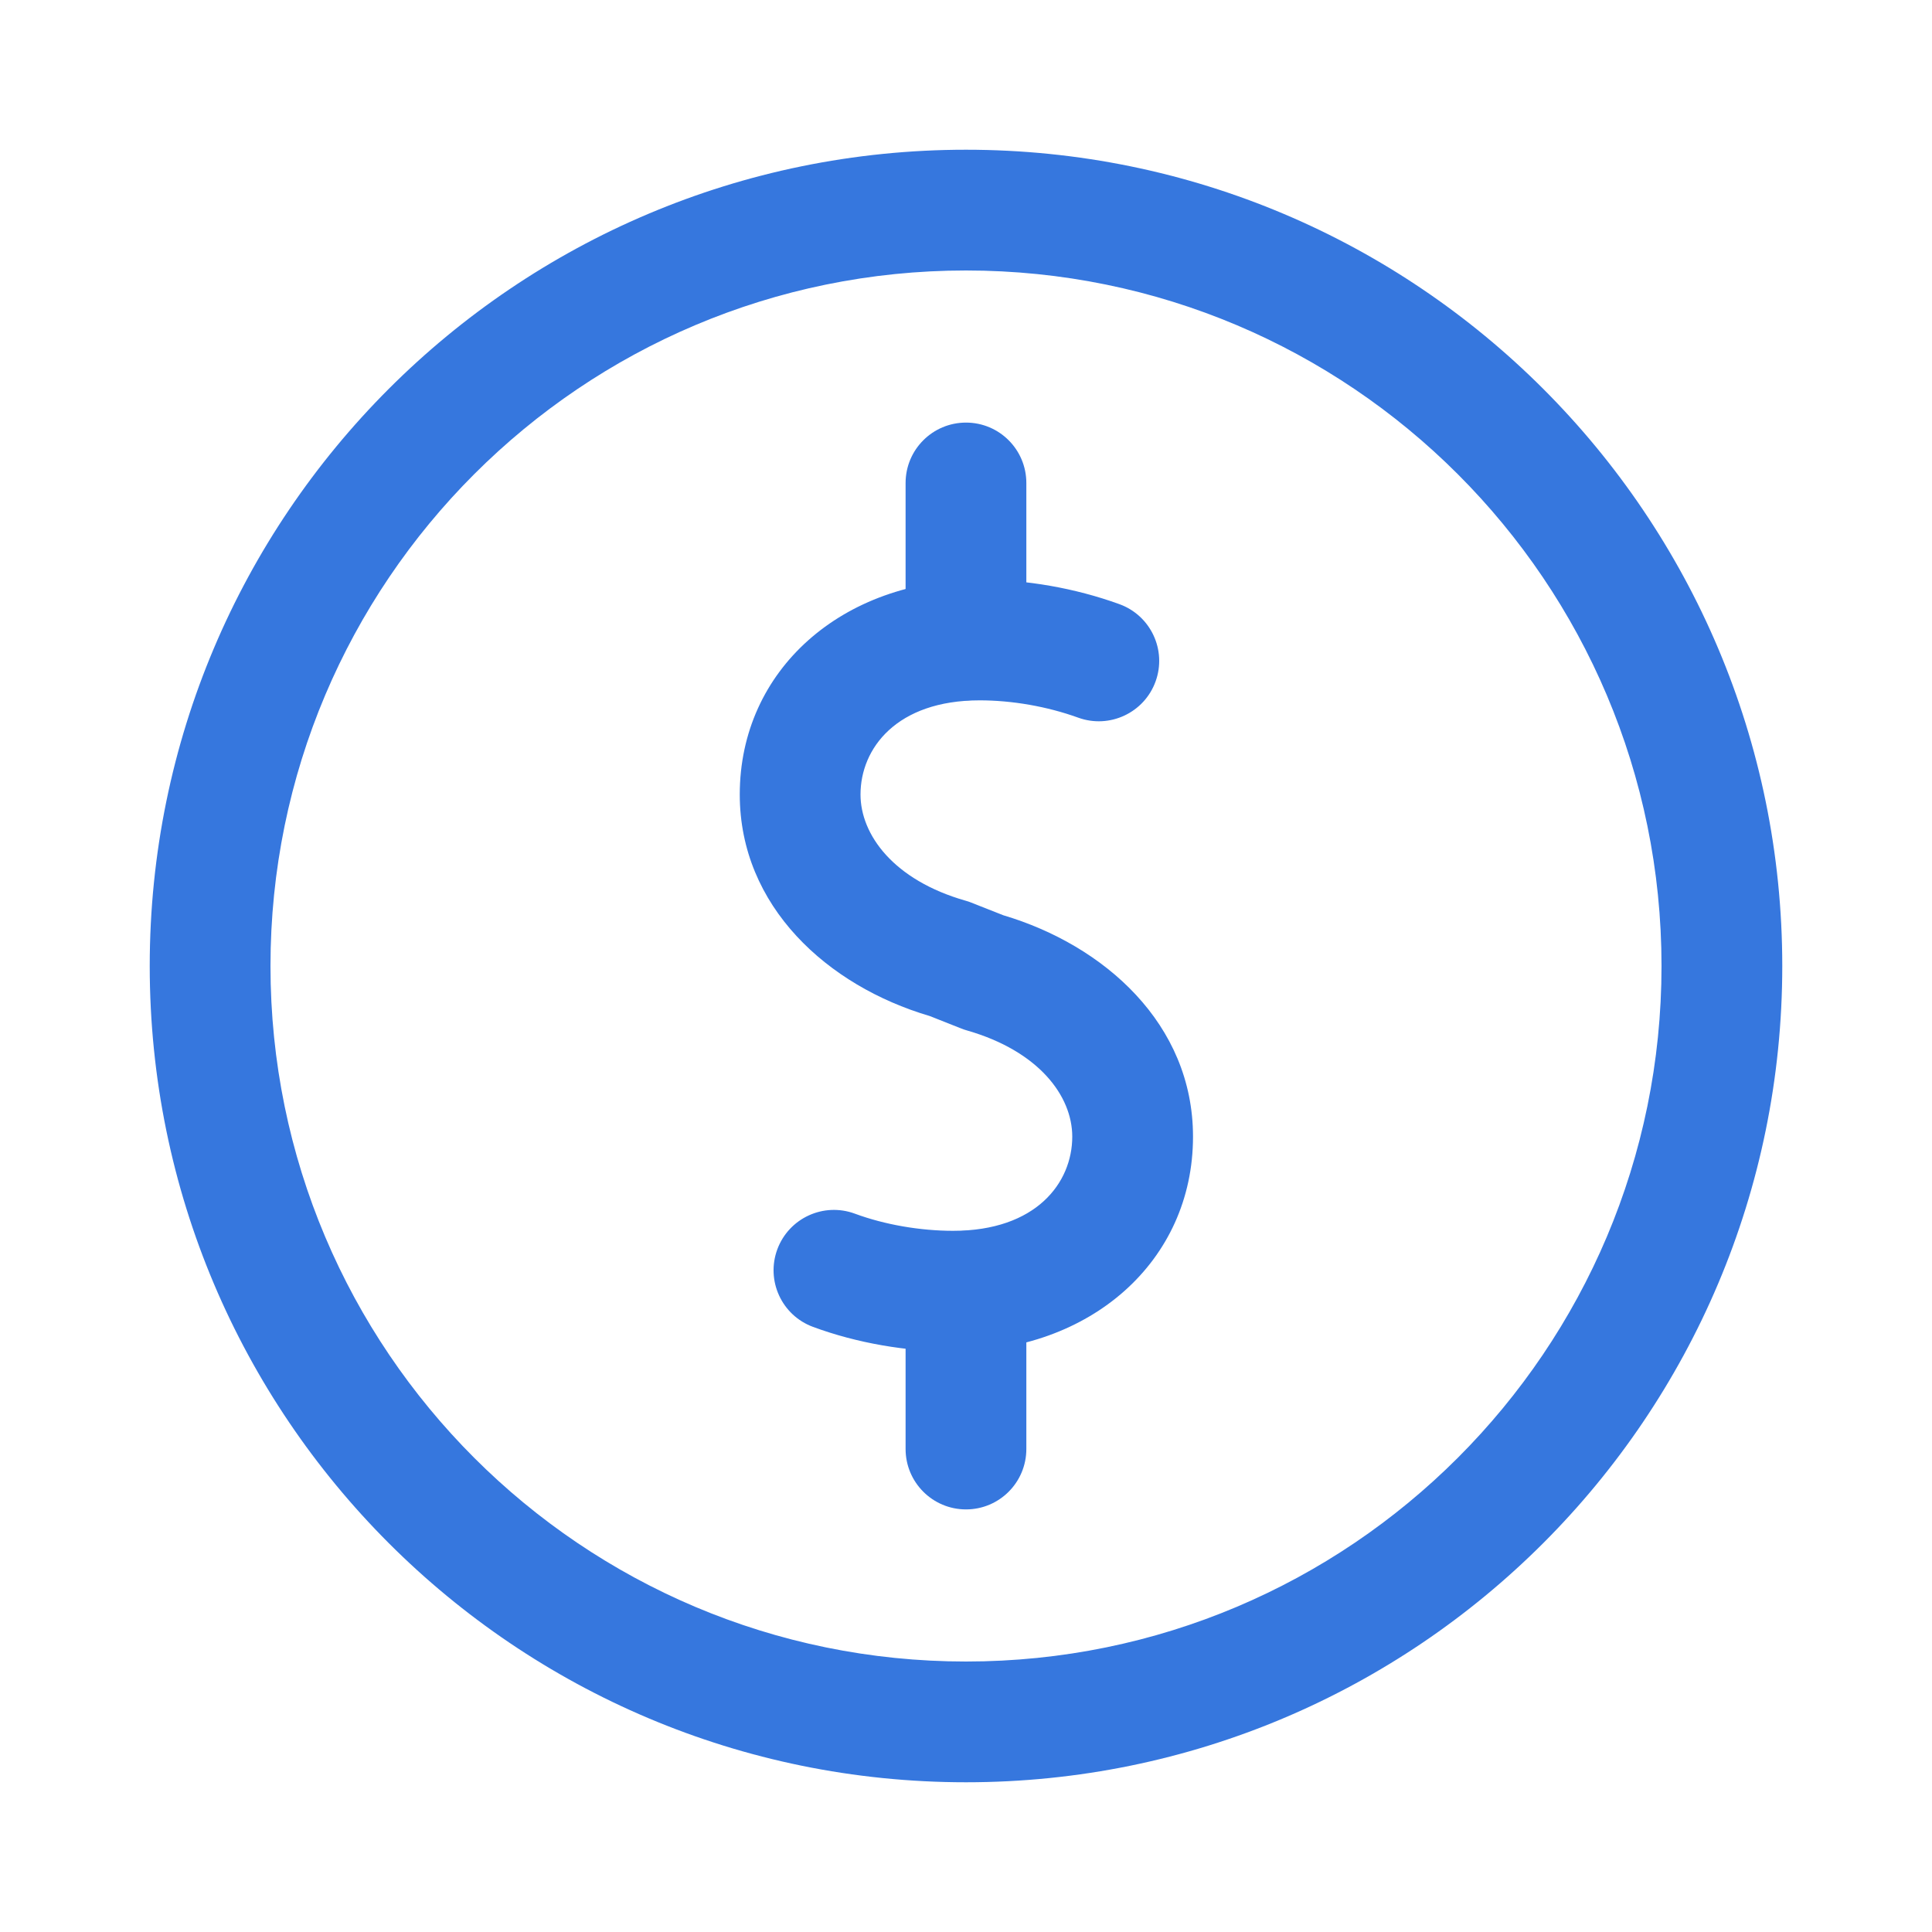
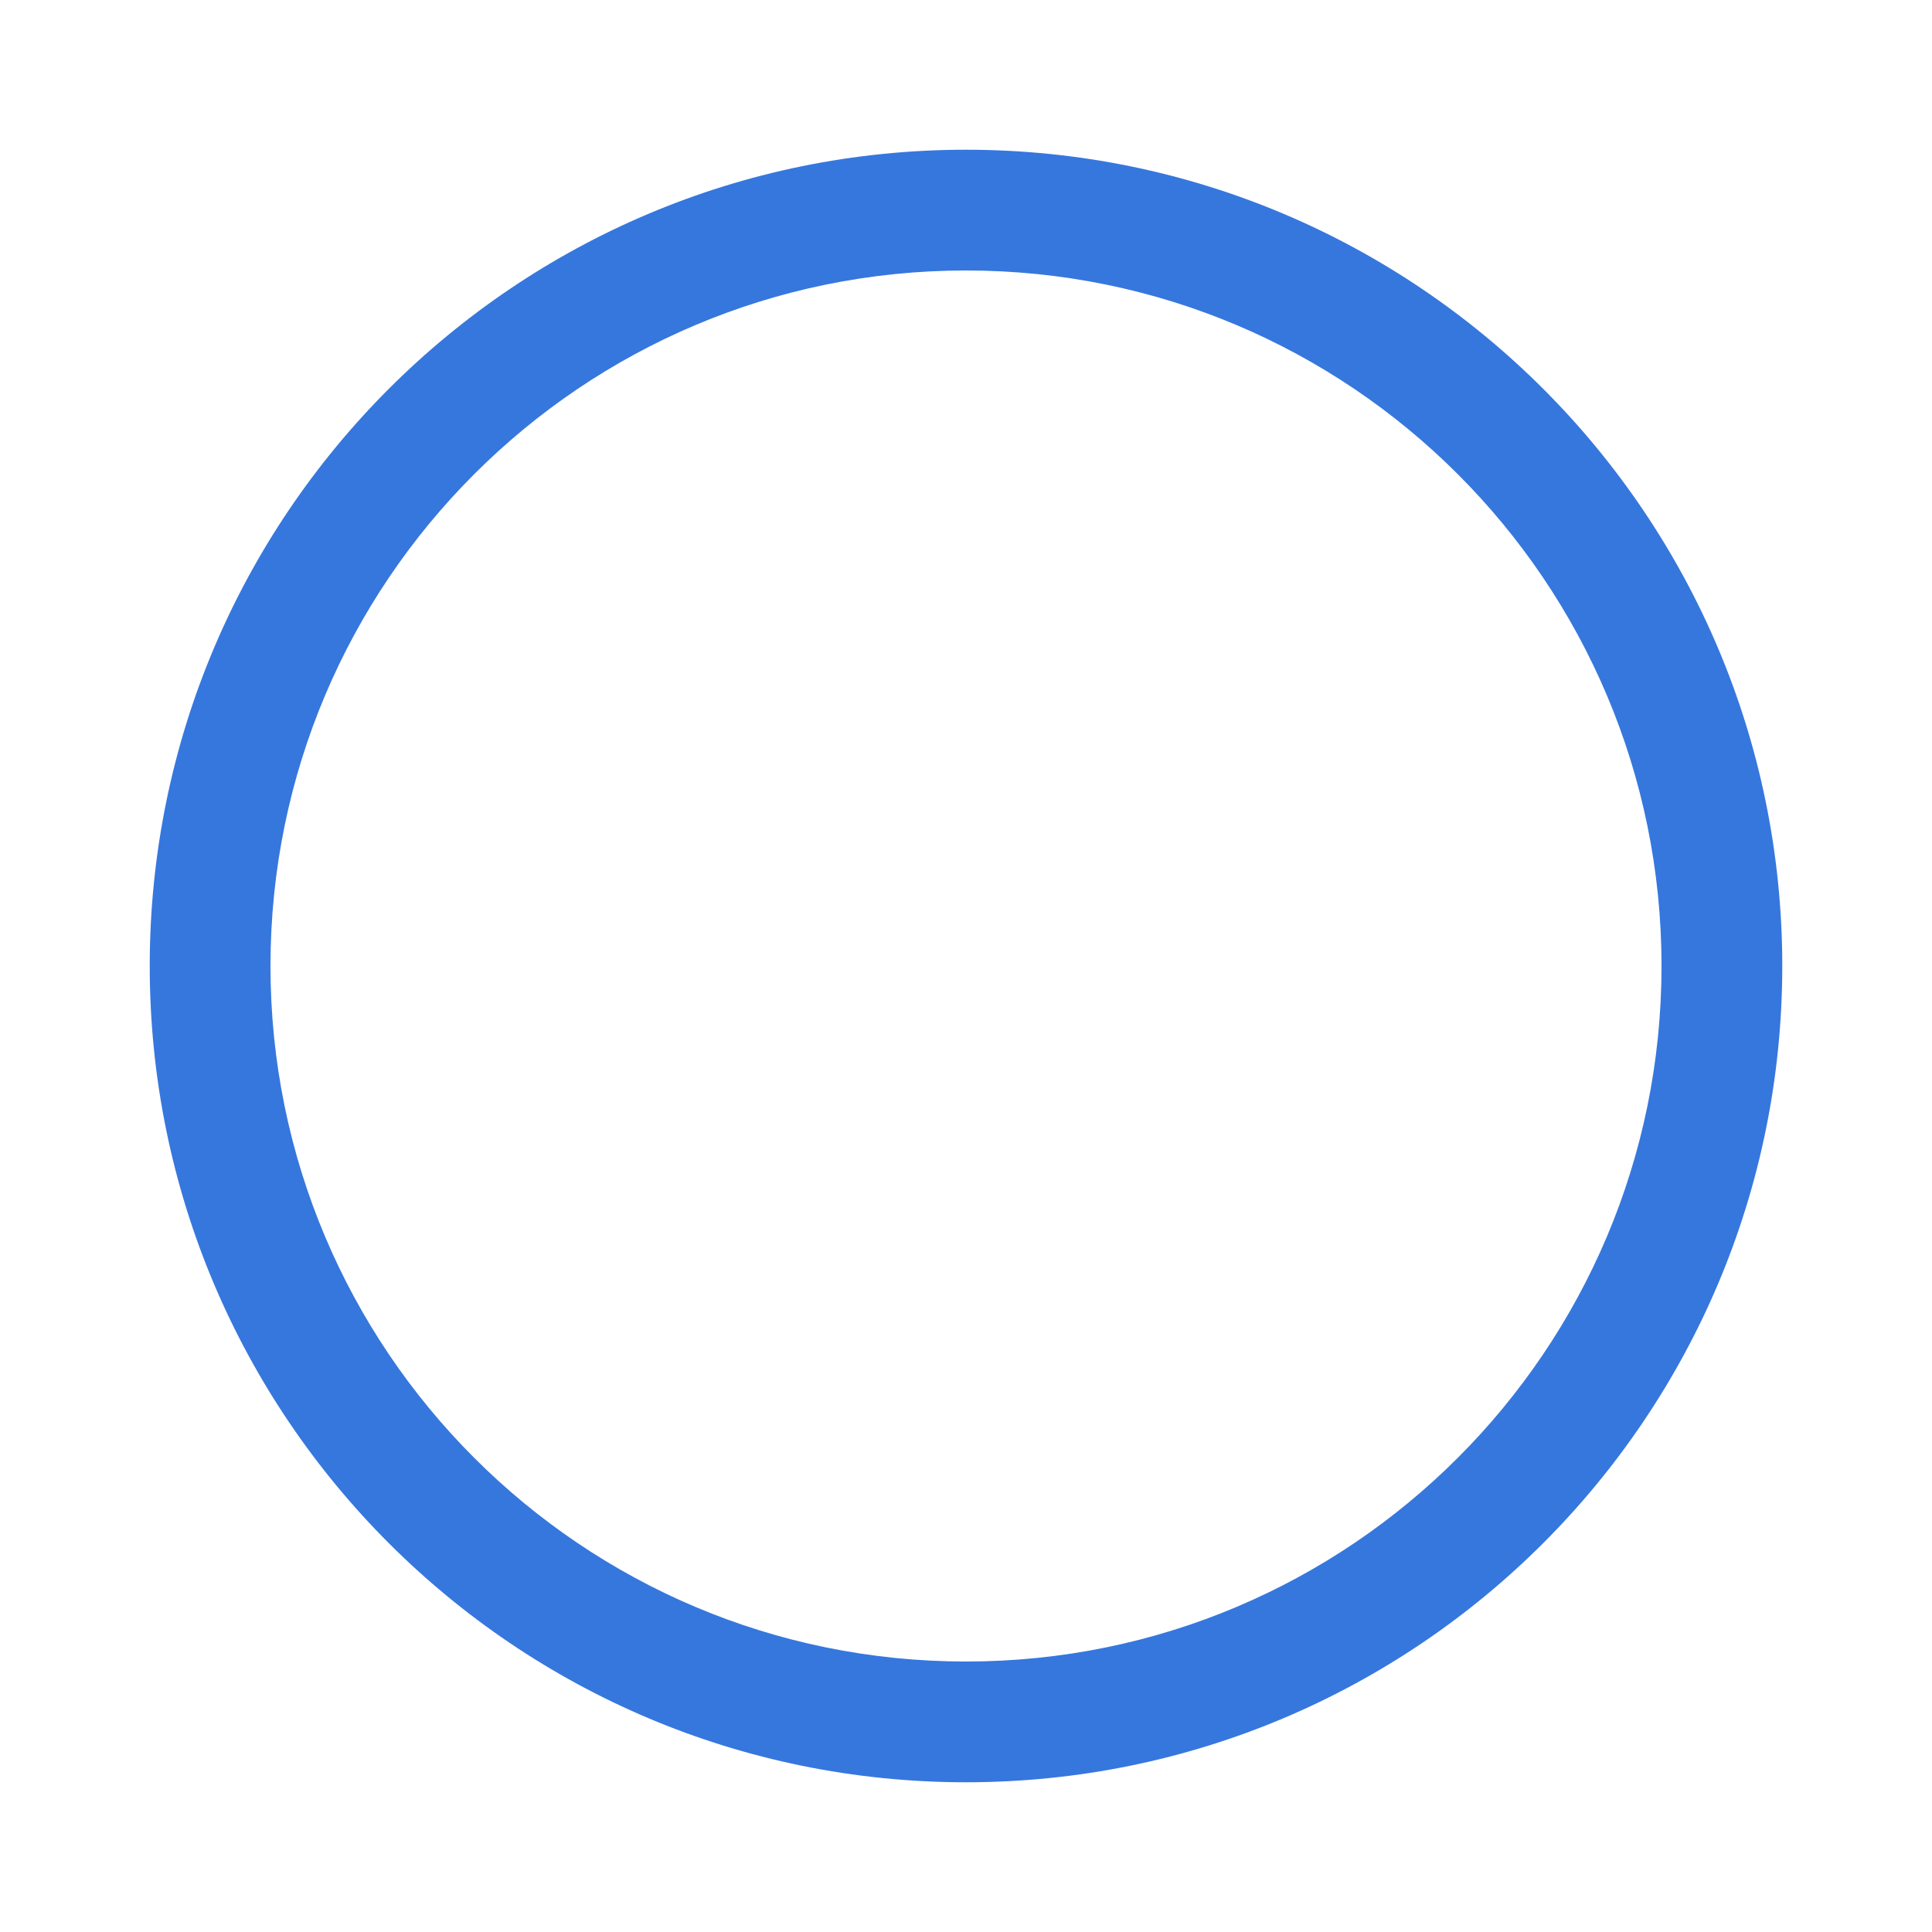
<svg xmlns="http://www.w3.org/2000/svg" width="30" height="30" viewBox="0 0 30 30" fill="none">
-   <path fill-rule="evenodd" clip-rule="evenodd" d="M15 6.562C15.518 6.562 15.937 6.982 15.937 7.5V9.938C15.937 10.455 15.518 10.875 15 10.875C14.482 10.875 14.062 10.455 14.062 9.938V7.5C14.062 6.982 14.482 6.562 15 6.562Z" fill="#3677DE" />
-   <path fill-rule="evenodd" clip-rule="evenodd" d="M15 19.113C15.518 19.113 15.937 19.532 15.937 20.05V22.5C15.937 23.018 15.518 23.438 15 23.438C14.482 23.438 14.062 23.018 14.062 22.5V20.05C14.062 19.532 14.482 19.113 15 19.113Z" fill="#3677DE" />
-   <path fill-rule="evenodd" clip-rule="evenodd" d="M15.212 10.875C13.922 10.875 13.362 11.621 13.362 12.337C13.362 12.96 13.874 13.667 14.994 13.986C15.024 13.994 15.053 14.004 15.082 14.016L15.579 14.212C17.144 14.677 18.525 15.897 18.525 17.65C18.525 19.584 16.934 20.987 14.8 20.987C14.082 20.987 13.309 20.857 12.625 20.604C12.139 20.425 11.891 19.886 12.07 19.4C12.25 18.914 12.789 18.666 13.275 18.846C13.74 19.018 14.292 19.112 14.8 19.112C16.09 19.112 16.65 18.366 16.65 17.65C16.65 17.02 16.133 16.322 15.016 16.001C14.987 15.993 14.958 15.983 14.93 15.972L14.434 15.776C12.848 15.308 11.487 14.073 11.487 12.337C11.487 10.404 13.078 9 15.212 9C15.933 9 16.691 9.131 17.381 9.381C17.868 9.557 18.12 10.094 17.944 10.581C17.768 11.068 17.23 11.32 16.743 11.144C16.259 10.969 15.716 10.875 15.212 10.875Z" fill="#3677DE" />
  <path fill-rule="evenodd" clip-rule="evenodd" d="M15 4.2C9.035 4.2 4.2 9.035 4.2 15C4.2 20.965 9.035 25.8 15 25.8C20.964 25.8 25.8 20.965 25.8 15C25.8 9.035 20.964 4.2 15 4.2ZM2.325 15C2.325 8 8 2.325 15 2.325C22 2.325 27.675 8 27.675 15C27.675 22 22 27.675 15 27.675C8 27.675 2.325 22 2.325 15Z" fill="#3677DE" />
</svg>